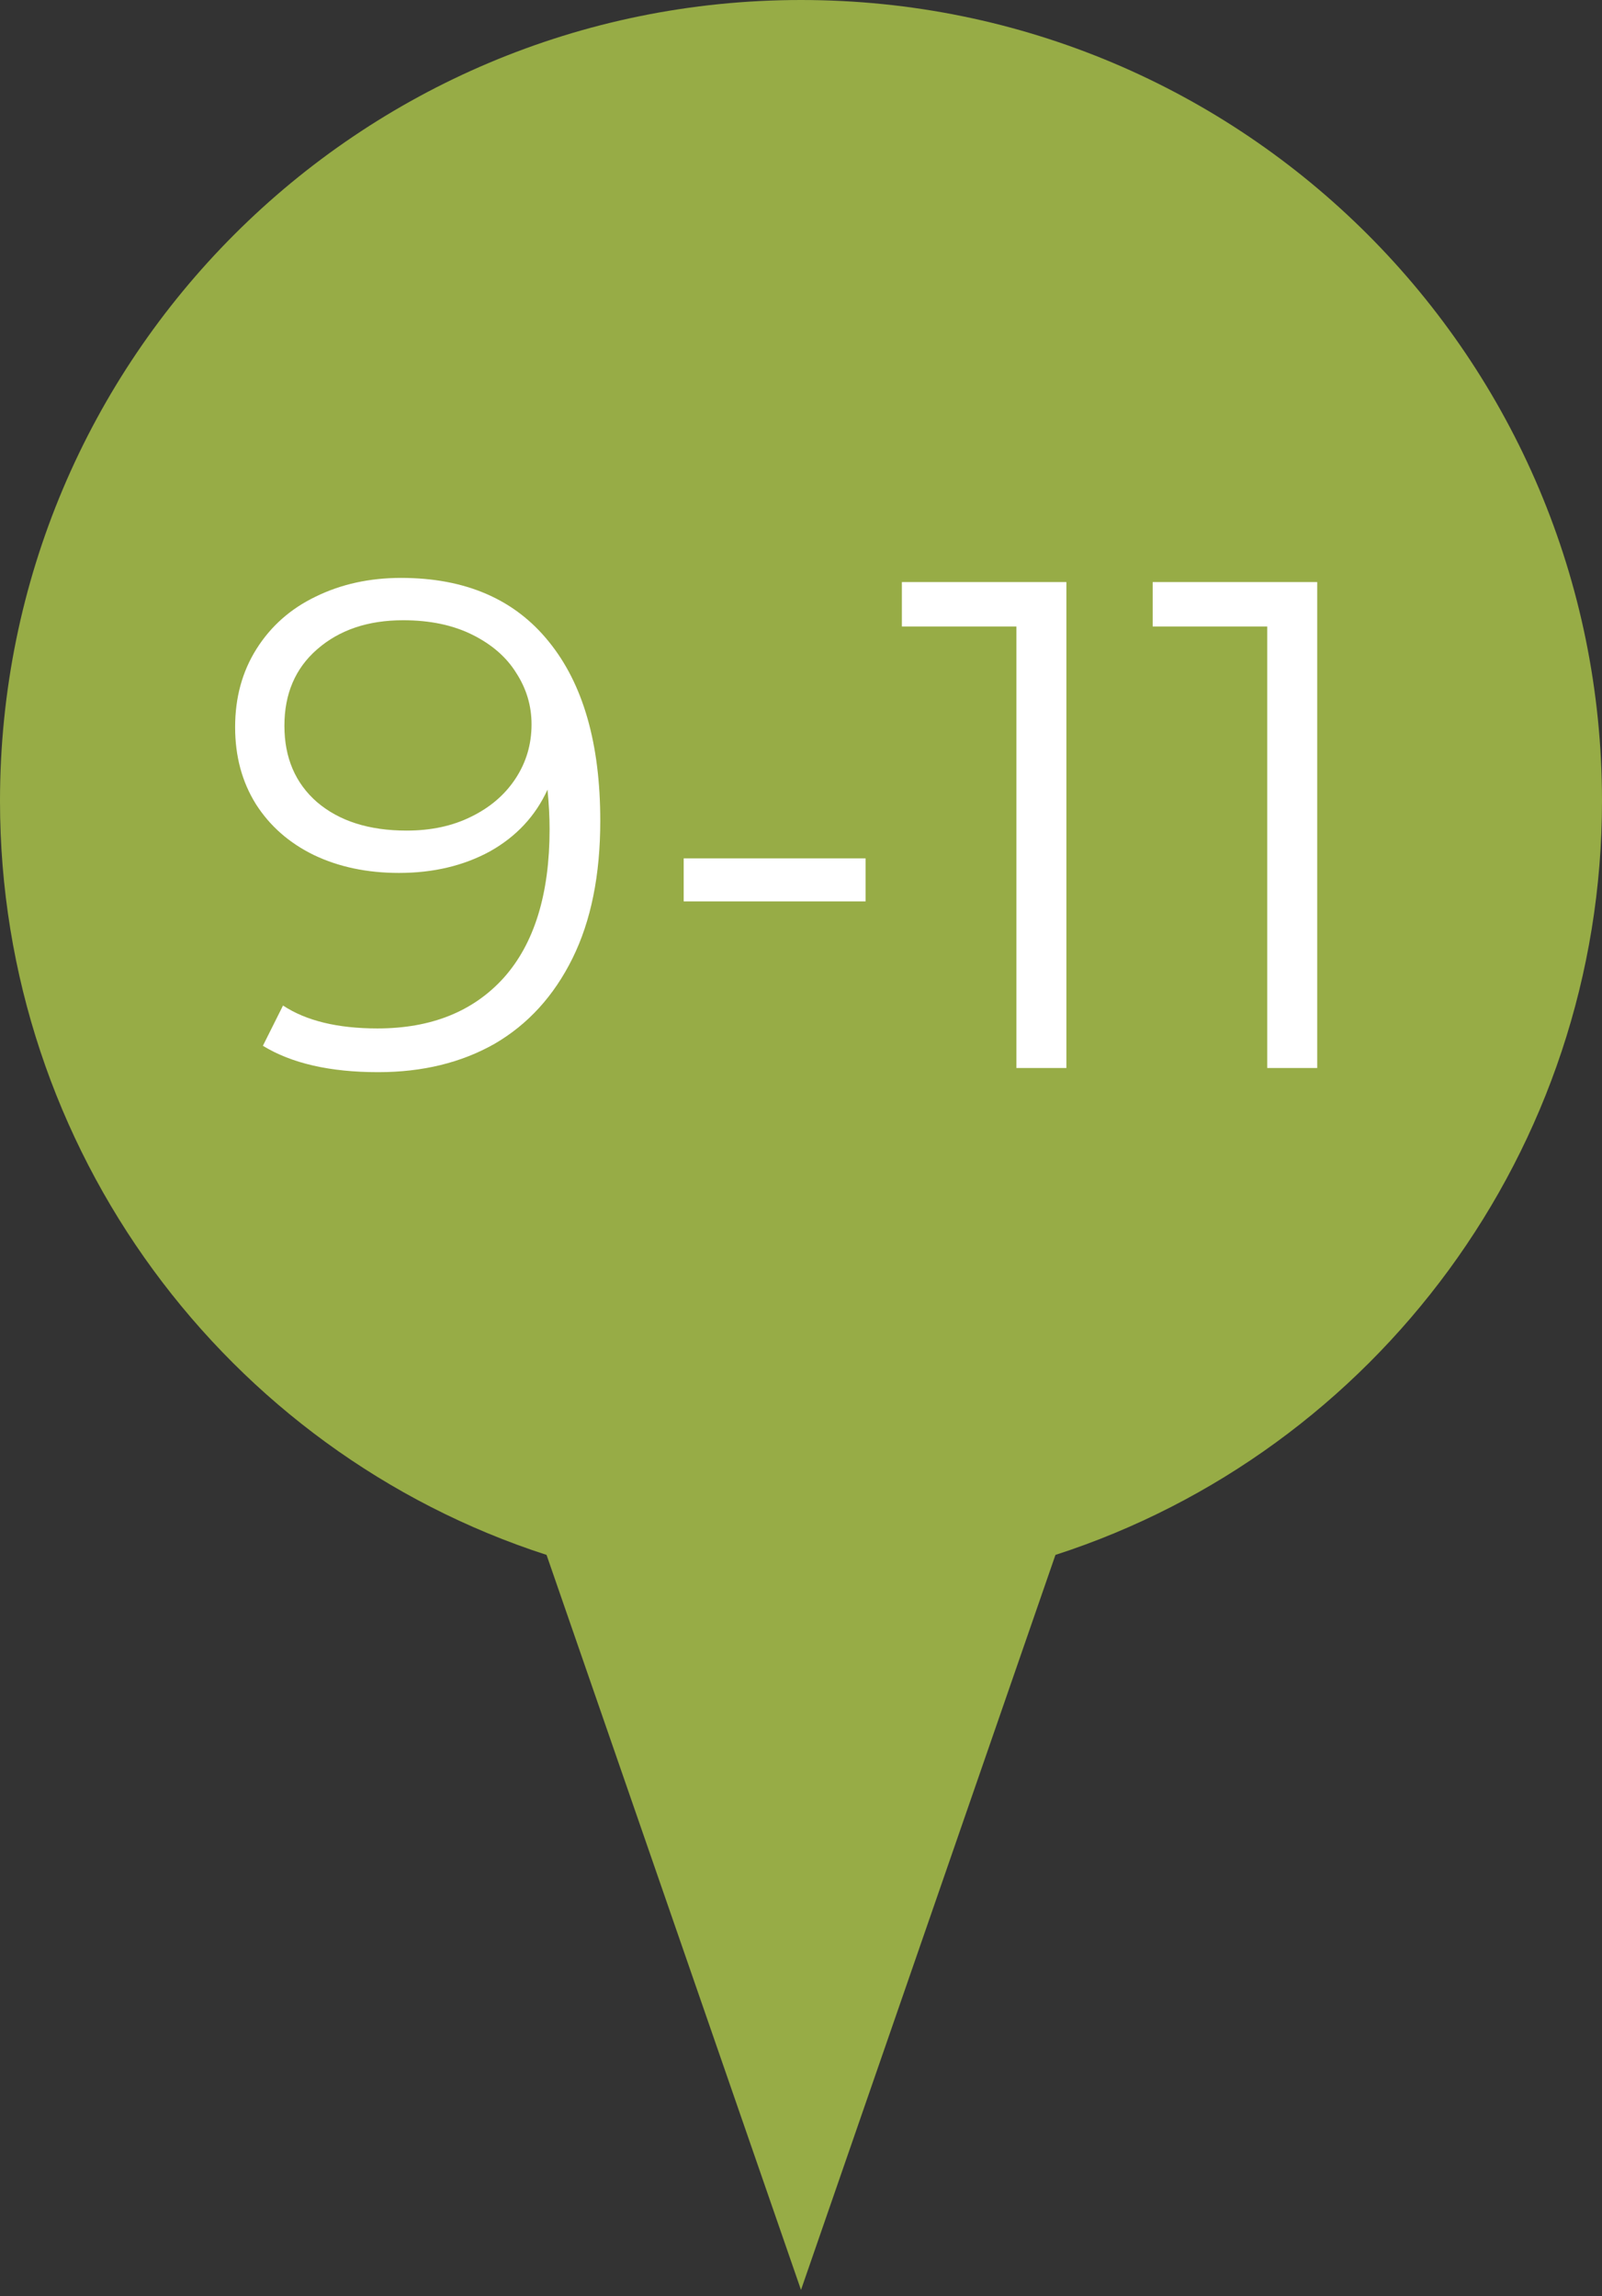
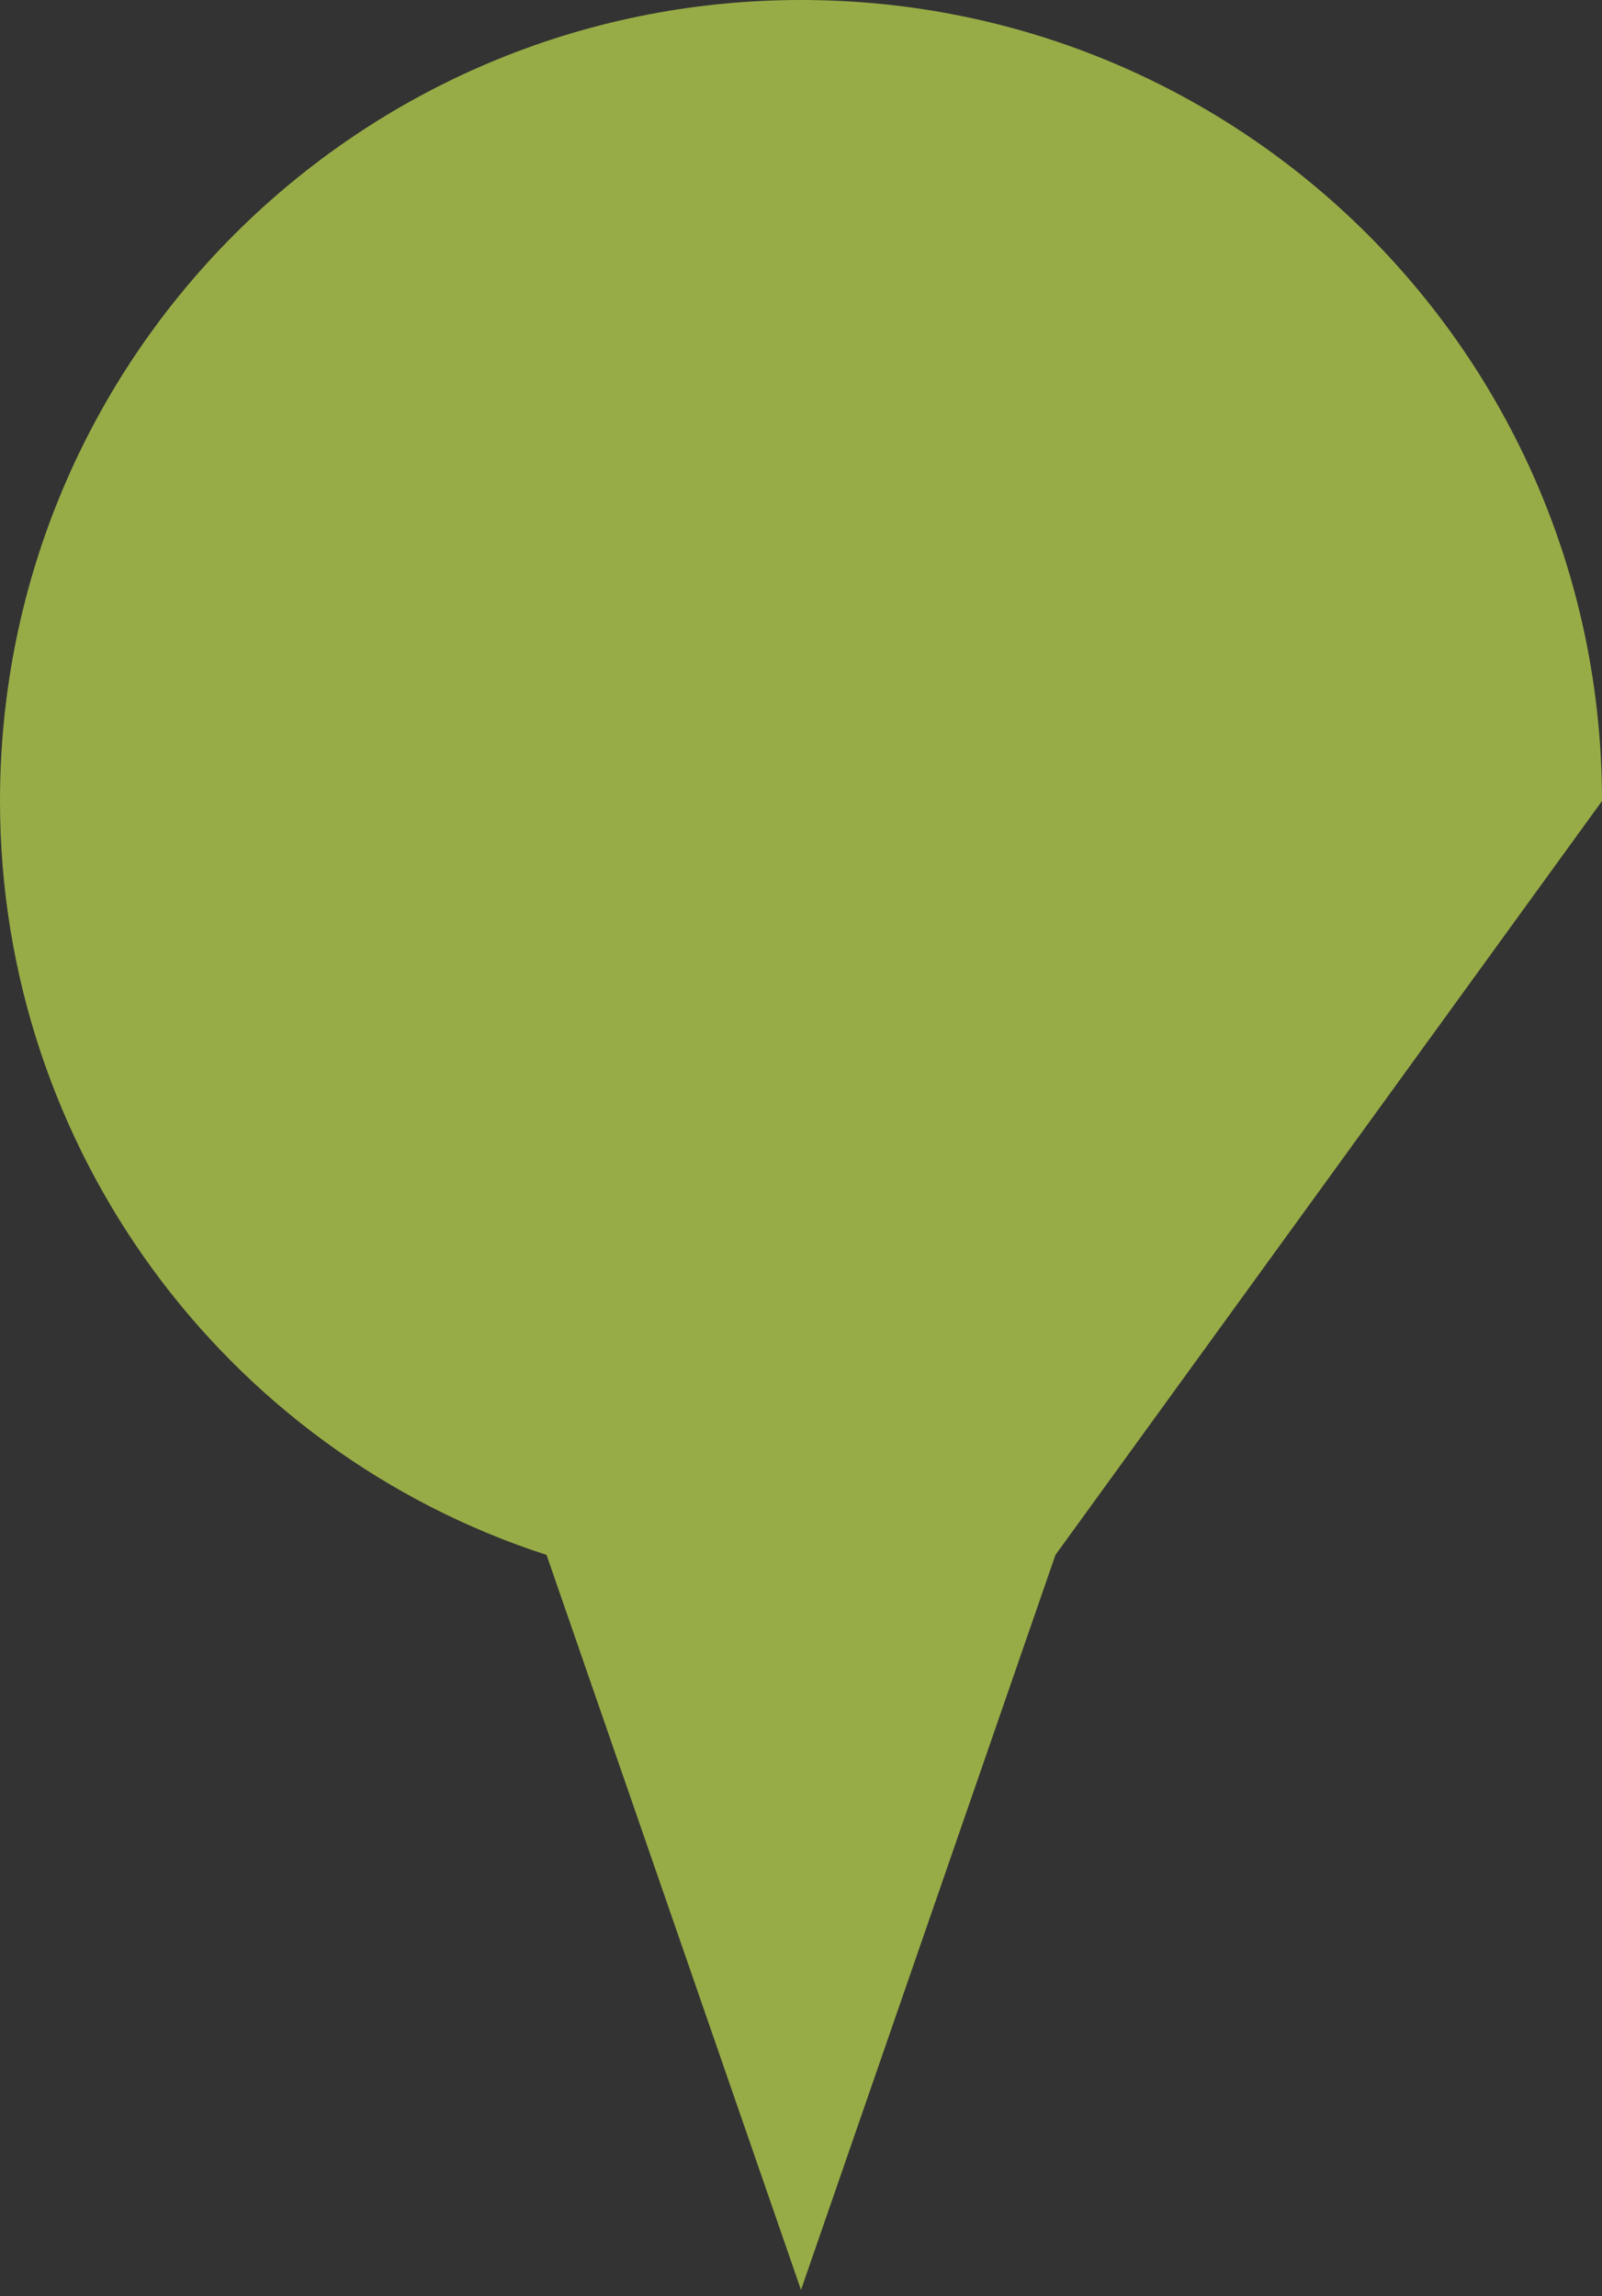
<svg xmlns="http://www.w3.org/2000/svg" width="30" height="43" viewBox="0 0 30 43" fill="none">
  <rect x="0" y="0" width="30" height="43" fill="#333333" stroke="none" />
-   <path d="M30 15C30 6.706 23.294 0 15 0C6.706 0 0 6.706 0 15C0 21.529 4.235 27.177 10.235 29.118L15 42.882L19.765 29.118C25.765 27.177 30 21.529 30 15Z" fill="#97AC46" />
-   <path d="M7.51 10.822C8.715 10.822 9.638 11.221 10.279 12.018C10.92 12.807 11.241 13.925 11.241 15.372C11.241 16.386 11.068 17.244 10.721 17.946C10.374 18.648 9.889 19.181 9.265 19.545C8.641 19.9 7.913 20.078 7.081 20.078C6.18 20.078 5.46 19.913 4.923 19.584L5.3 18.83C5.733 19.116 6.323 19.259 7.068 19.259C8.073 19.259 8.862 18.943 9.434 18.31C10.006 17.669 10.292 16.741 10.292 15.528C10.292 15.303 10.279 15.056 10.253 14.787C10.028 15.281 9.668 15.667 9.174 15.944C8.68 16.213 8.112 16.347 7.471 16.347C6.873 16.347 6.34 16.234 5.872 16.009C5.413 15.784 5.053 15.467 4.793 15.06C4.533 14.644 4.403 14.163 4.403 13.617C4.403 13.062 4.537 12.573 4.806 12.148C5.075 11.723 5.443 11.398 5.911 11.173C6.388 10.939 6.921 10.822 7.51 10.822ZM7.614 15.554C8.073 15.554 8.476 15.467 8.823 15.294C9.178 15.121 9.456 14.882 9.655 14.579C9.854 14.276 9.954 13.938 9.954 13.565C9.954 13.218 9.859 12.898 9.668 12.603C9.486 12.308 9.213 12.07 8.849 11.888C8.485 11.706 8.052 11.615 7.549 11.615C6.89 11.615 6.353 11.797 5.937 12.161C5.53 12.516 5.326 12.993 5.326 13.591C5.326 14.189 5.53 14.666 5.937 15.021C6.353 15.376 6.912 15.554 7.614 15.554ZM12.803 16.074H16.209V16.88H12.803V16.074ZM19.97 10.9V20H19.034V11.732H16.889V10.9H19.97ZM24.667 10.9V20H23.731V11.732H21.586V10.9H24.667Z" fill="white" />
+   <path d="M30 15C30 6.706 23.294 0 15 0C6.706 0 0 6.706 0 15C0 21.529 4.235 27.177 10.235 29.118L15 42.882L19.765 29.118Z" fill="#97AC46" />
</svg>